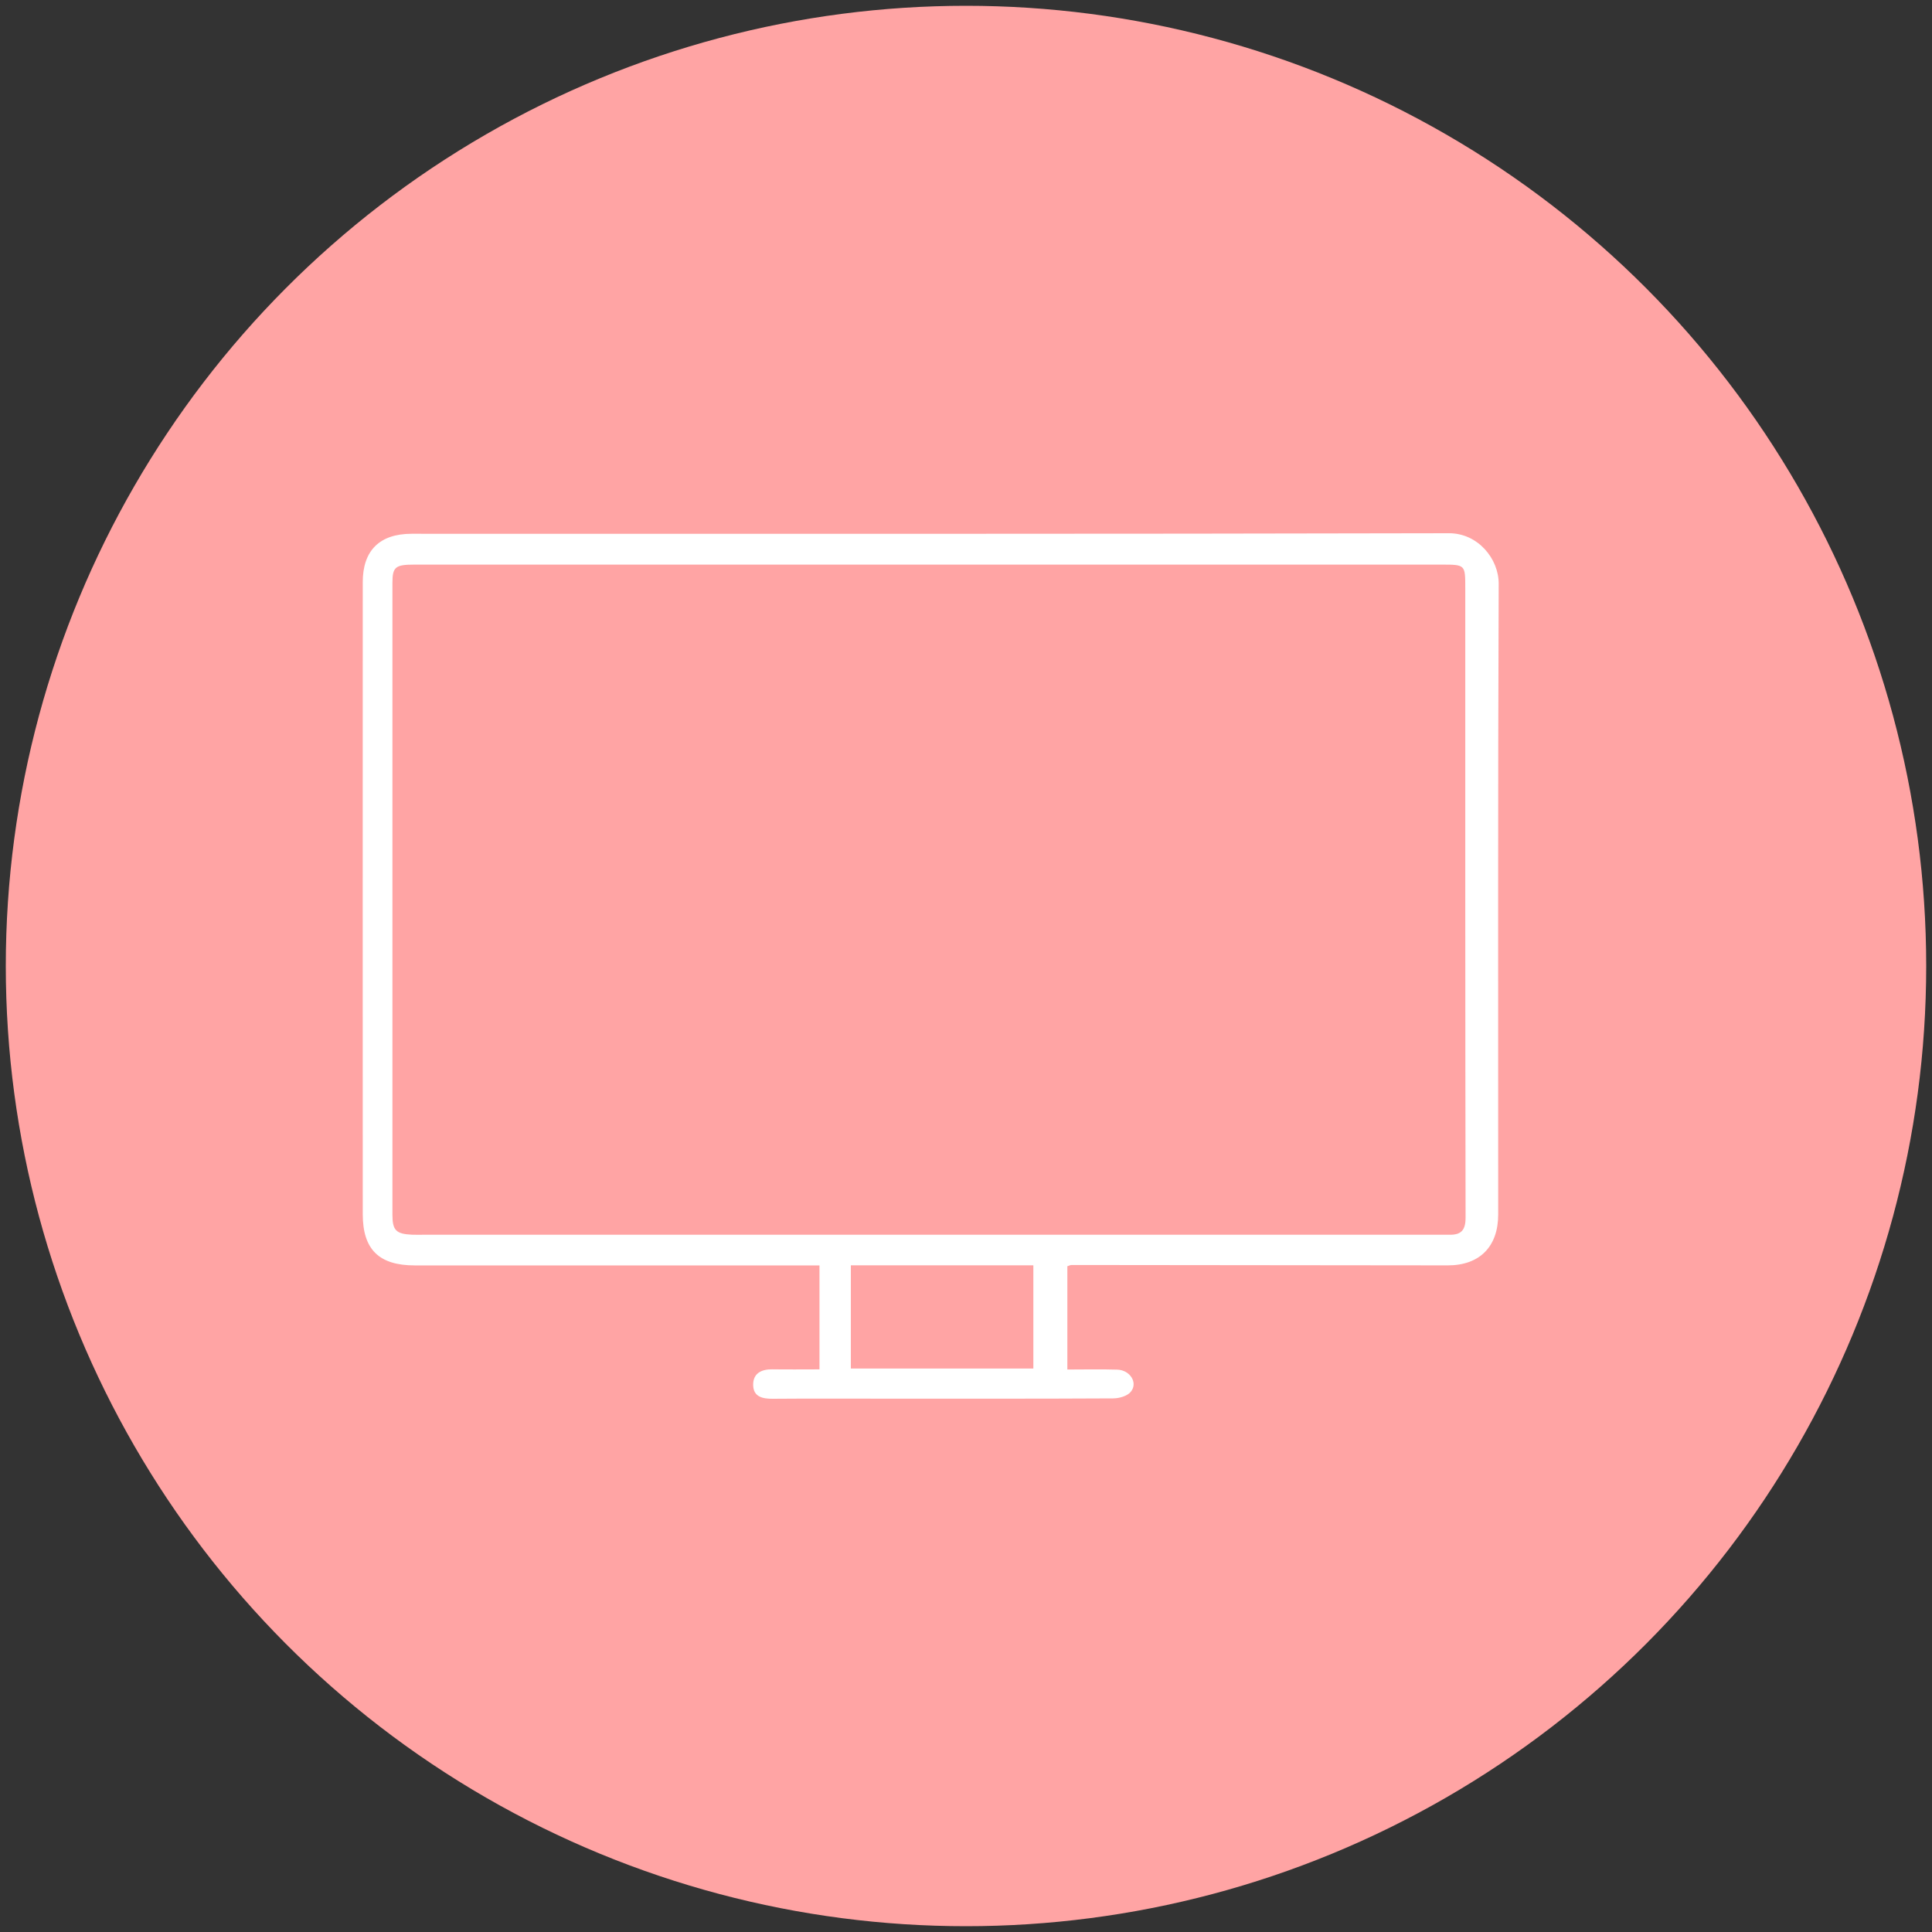
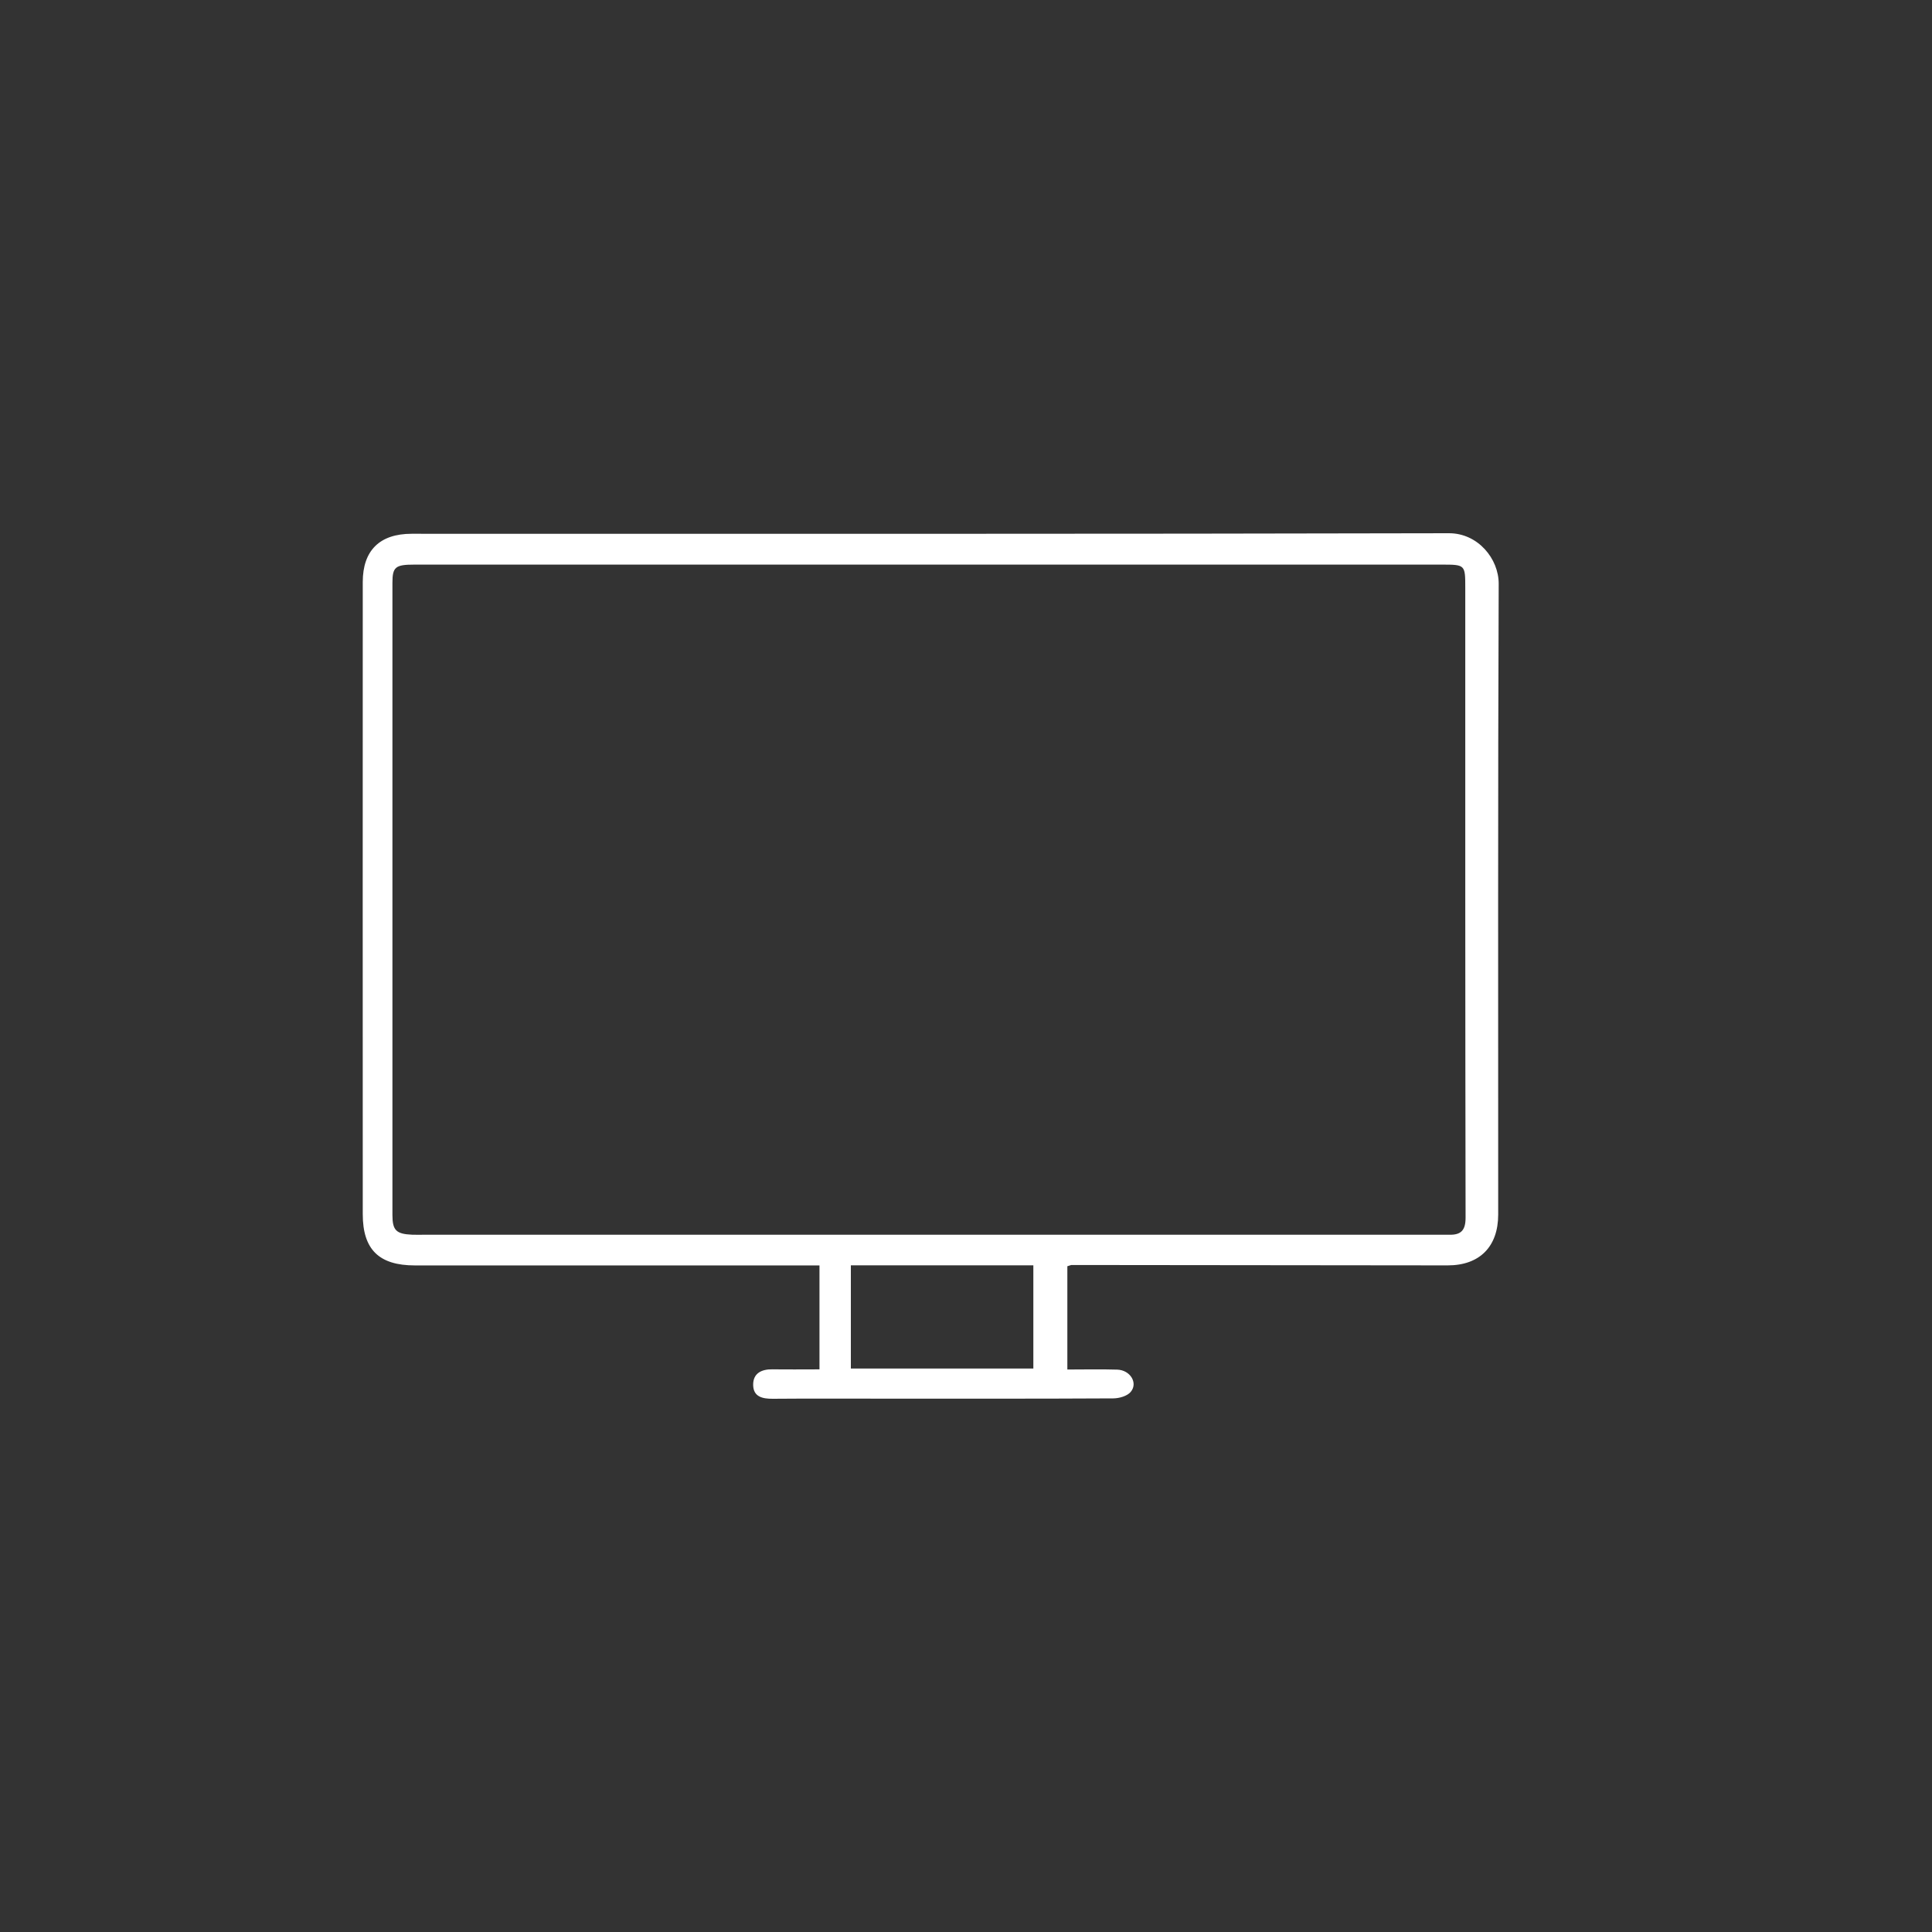
<svg xmlns="http://www.w3.org/2000/svg" id="Layer_1" x="0px" y="0px" viewBox="0 0 500 500" style="enable-background:new 0 0 500 500;" xml:space="preserve">
  <rect x="0" y="0" width="500" height="500" fill="#333333" stroke="none" />
  <style type="text/css">	.st0{fill:#FFA4A4;}	.st1{fill:#FFFFFF;}</style>
-   <circle class="st0" cx="250" cy="250" r="248.5" />
  <g>
-     <path class="st1" d="M276.23,327.7c0,8.83,0,17.48,0,26.73c4.37,0,8.65-0.1,12.91,0.03c3.36,0.1,5.44,3.46,3.48,5.77  c-0.91,1.08-2.96,1.66-4.5,1.67c-19.83,0.11-39.66,0.07-59.49,0.07c-9.54,0-19.09-0.05-28.63,0.03c-2.66,0.02-5-0.5-5.08-3.5  c-0.08-3.05,2.1-4.17,5-4.12c3.96,0.06,7.92,0.01,12.16,0.01c0-8.93,0-17.76,0-26.9c-1.44,0-2.89,0-4.33,0  c-33.46,0-66.93,0-100.39,0c-9.26,0-13.48-4.11-13.48-13.27c-0.01-54.53-0.02-109.06,0-163.59c0-8.18,4.4-12.49,12.65-12.49  c89.48,0,178.96,0.07,268.44-0.14c7.54-0.02,12.92,6.64,12.89,13.1c-0.22,54.41-0.12,108.81-0.13,163.22  c0,8.32-4.81,13.17-13.08,13.16c-32.47-0.02-64.94-0.07-97.41-0.1C277.02,327.39,276.79,327.52,276.23,327.7z M240.71,146.12  c-44.5,0-88.99,0-133.49,0c-4.88,0-5.66,0.61-5.66,4.7c-0.01,54.54-0.01,109.07,0,163.61c0,3.99,0.98,4.93,5.08,5.11  c0.99,0.04,1.98,0.01,2.97,0.01c87.5,0,175.01,0,262.51,0c0.99,0,1.98-0.02,2.97,0c3.06,0.06,4.21-1.18,4.2-4.46  c-0.1-54.29-0.08-108.57-0.08-162.86c0-6.1,0.02-6.11-6.15-6.11C328.96,146.12,284.83,146.12,240.71,146.12z M220.2,327.47  c0,9.18,0,18,0,26.7c15.93,0,31.59,0,47.23,0c0-9.05,0-17.87,0-26.7C251.56,327.47,235.99,327.47,220.2,327.47z" />
+     <path class="st1" d="M276.23,327.7c0,8.83,0,17.48,0,26.73c4.37,0,8.65-0.1,12.91,0.03c3.36,0.1,5.44,3.46,3.48,5.77  c-0.91,1.08-2.96,1.66-4.5,1.67c-19.83,0.11-39.66,0.07-59.49,0.07c-9.54,0-19.09-0.05-28.63,0.03c-2.66,0.02-5-0.5-5.08-3.5  c-0.08-3.05,2.1-4.17,5-4.12c3.96,0.06,7.92,0.01,12.16,0.01c0-8.93,0-17.76,0-26.9c-1.44,0-2.89,0-4.33,0  c-33.46,0-66.93,0-100.39,0c-9.26,0-13.48-4.11-13.48-13.27c-0.01-54.53-0.02-109.06,0-163.59c0-8.18,4.4-12.49,12.65-12.49  c89.48,0,178.96,0.07,268.44-0.14c7.54-0.02,12.92,6.64,12.89,13.1c-0.22,54.41-0.12,108.81-0.13,163.22  c0,8.32-4.81,13.17-13.08,13.16c-32.47-0.02-64.94-0.07-97.41-0.1z M240.71,146.12  c-44.5,0-88.99,0-133.49,0c-4.88,0-5.66,0.61-5.66,4.7c-0.01,54.54-0.01,109.07,0,163.61c0,3.99,0.98,4.93,5.08,5.11  c0.99,0.04,1.98,0.01,2.97,0.01c87.5,0,175.01,0,262.51,0c0.99,0,1.98-0.02,2.97,0c3.06,0.06,4.21-1.18,4.2-4.46  c-0.1-54.29-0.08-108.57-0.08-162.86c0-6.1,0.02-6.11-6.15-6.11C328.96,146.12,284.83,146.12,240.71,146.12z M220.2,327.47  c0,9.18,0,18,0,26.7c15.93,0,31.59,0,47.23,0c0-9.05,0-17.87,0-26.7C251.56,327.47,235.99,327.47,220.2,327.47z" />
  </g>
</svg>